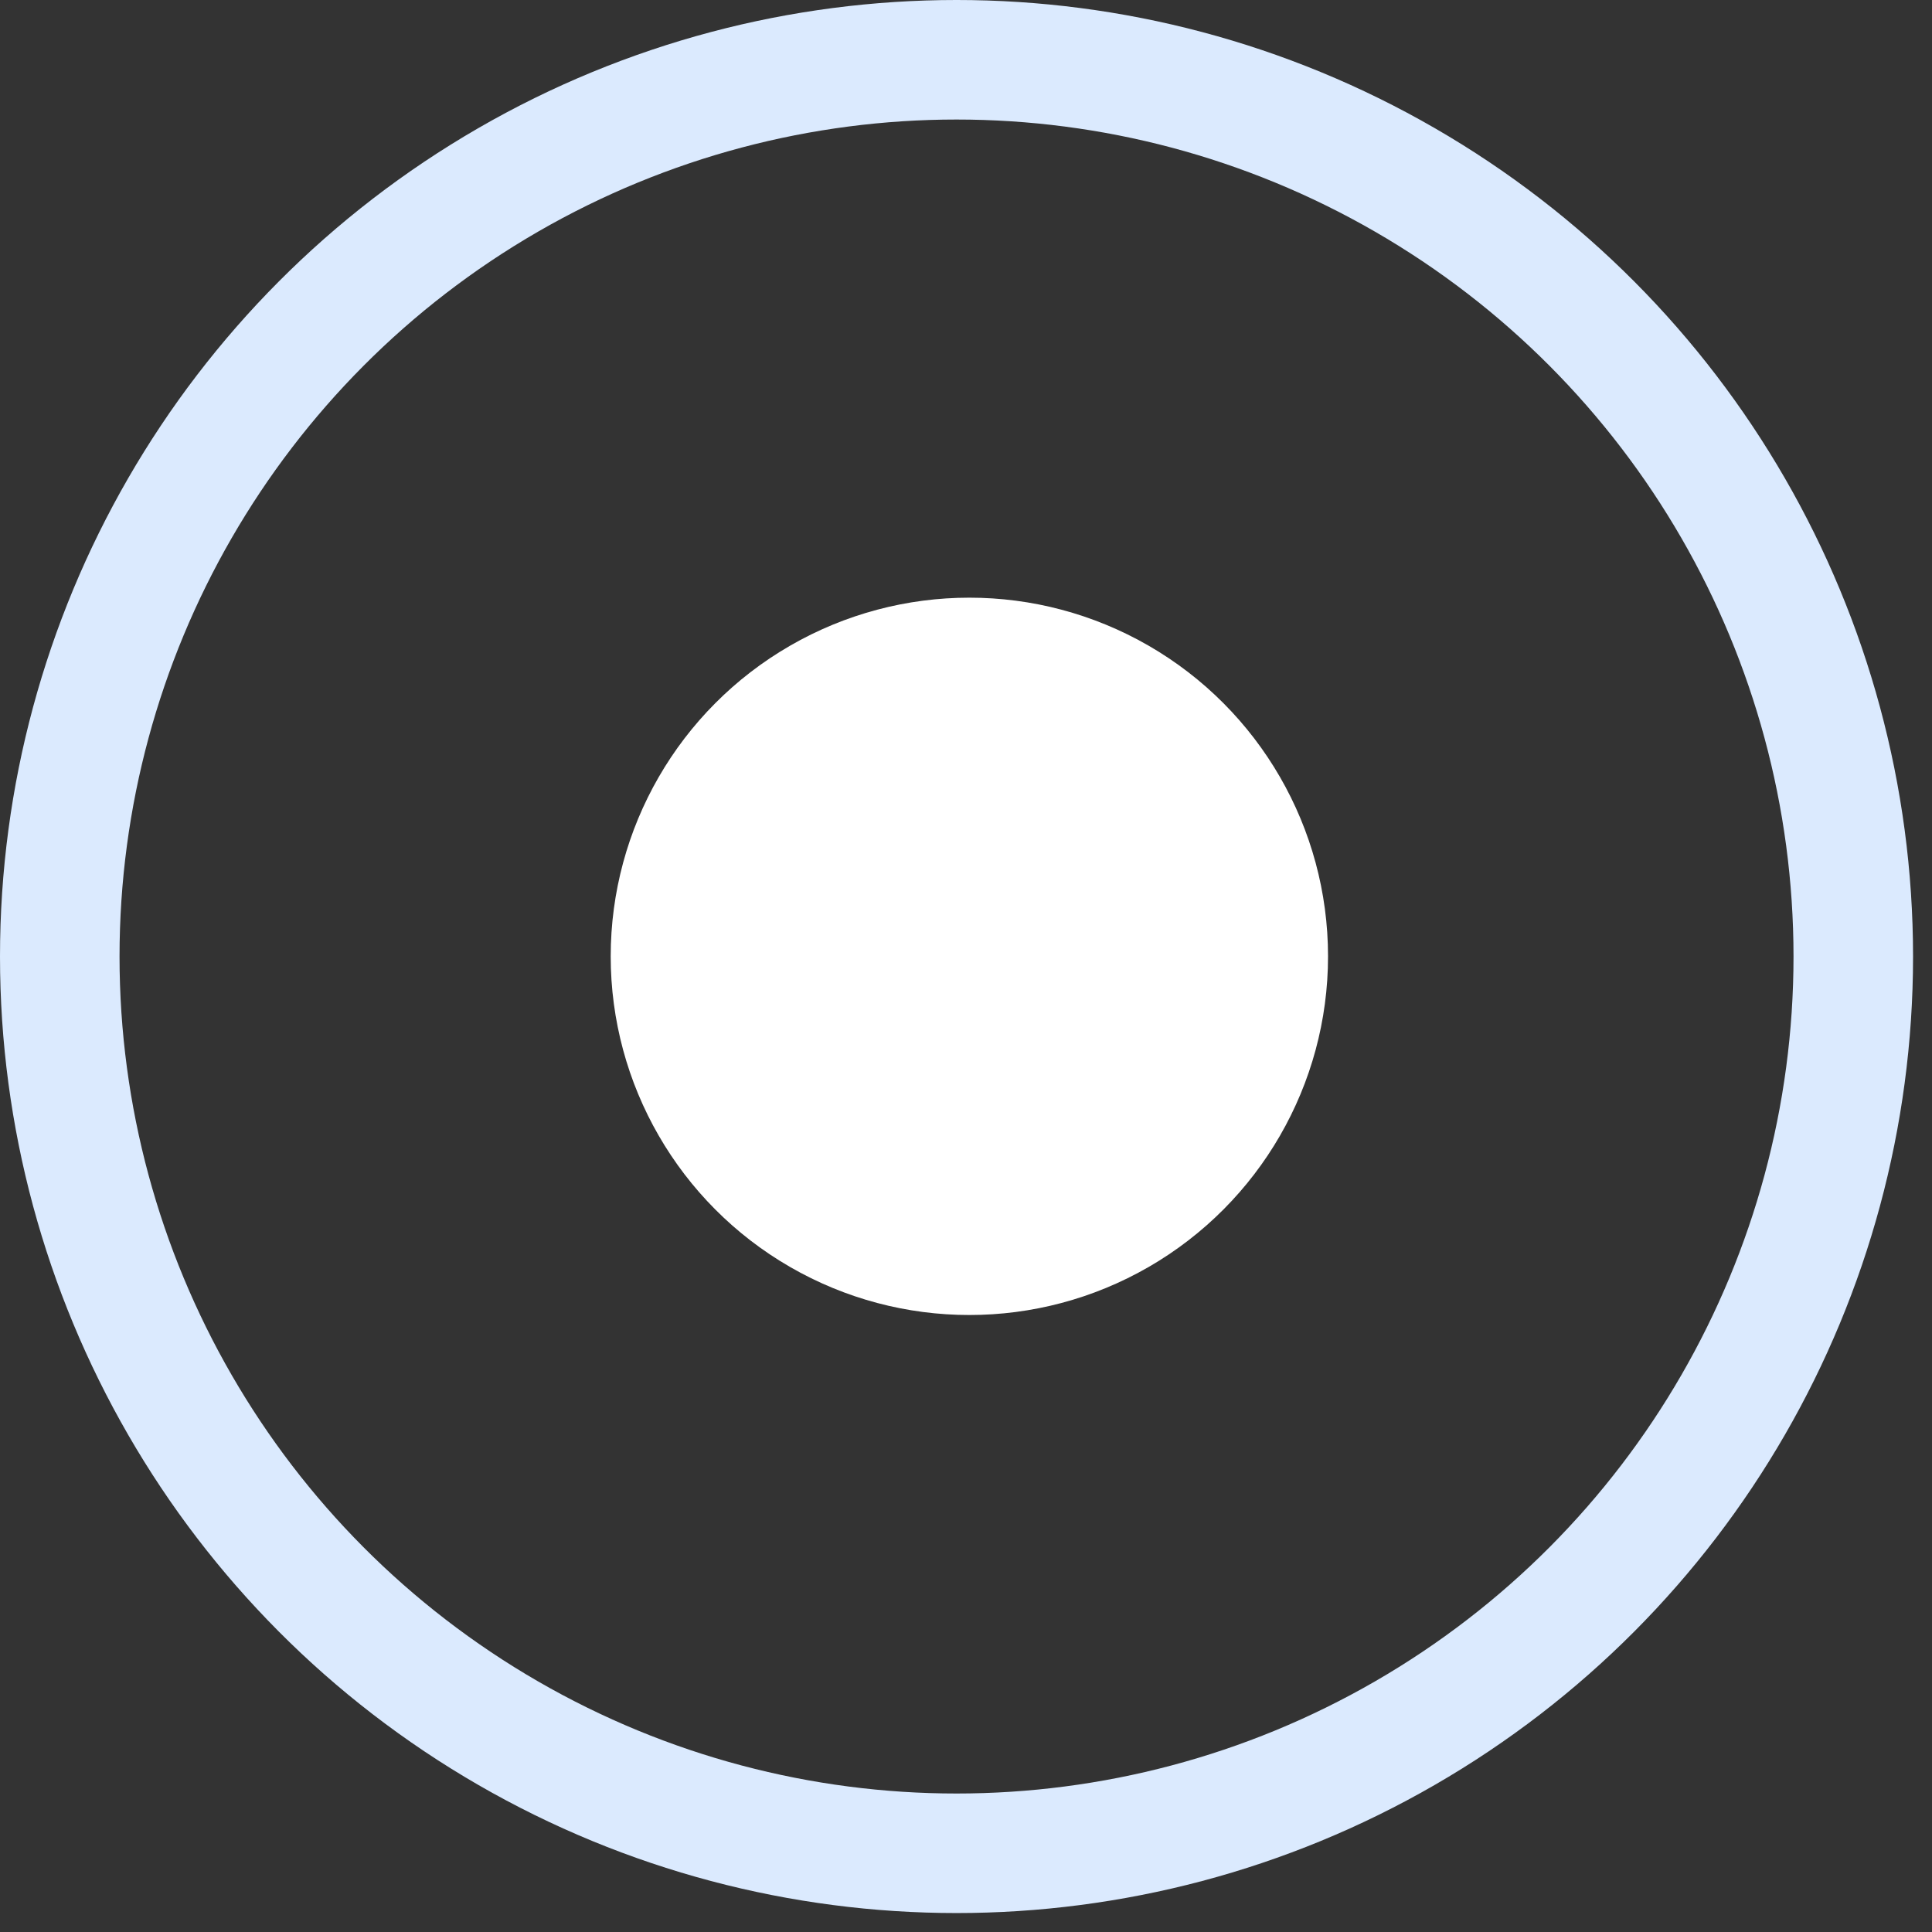
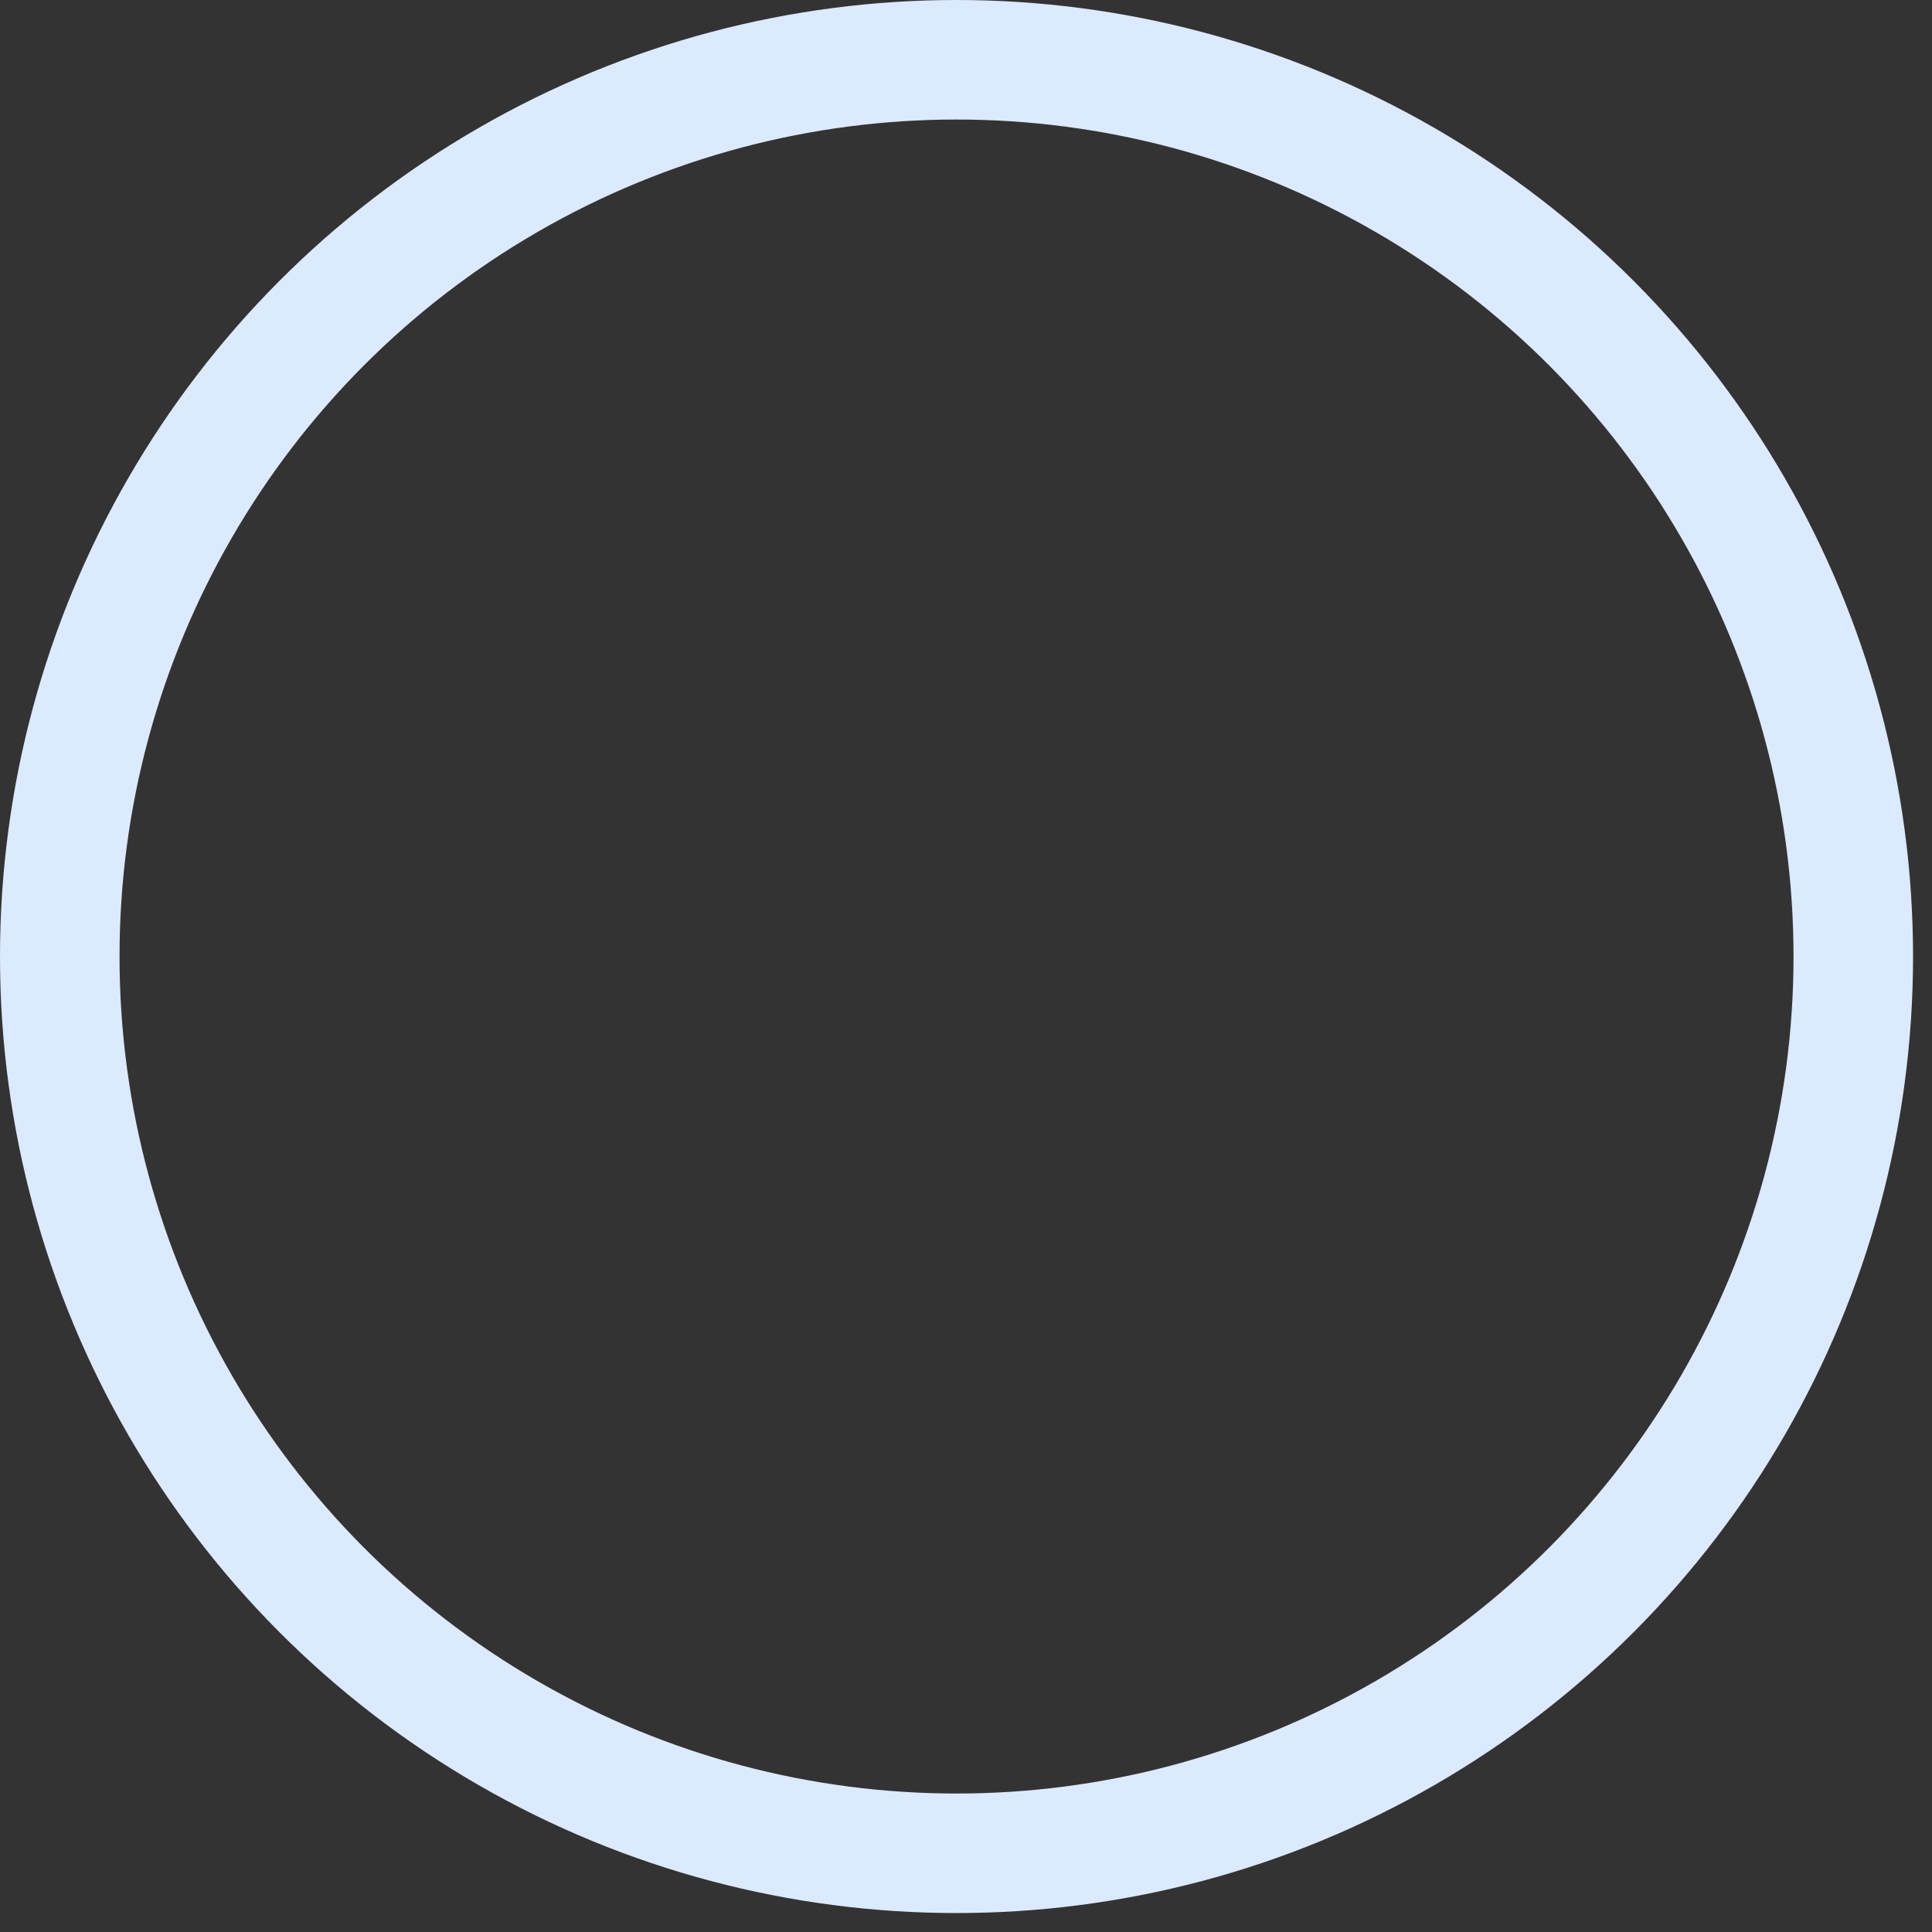
<svg xmlns="http://www.w3.org/2000/svg" width="31" height="31" viewBox="0 0 31 31" fill="none">
  <rect x="0" y="0" width="31" height="31" fill="#333333" stroke="none" />
-   <circle cx="15.554" cy="15.345" r="5.755" fill="#fff" />
  <circle cx="15.348" cy="15.348" r="14.389" stroke="#DBEAFE" stroke-width="1.918" />
</svg>